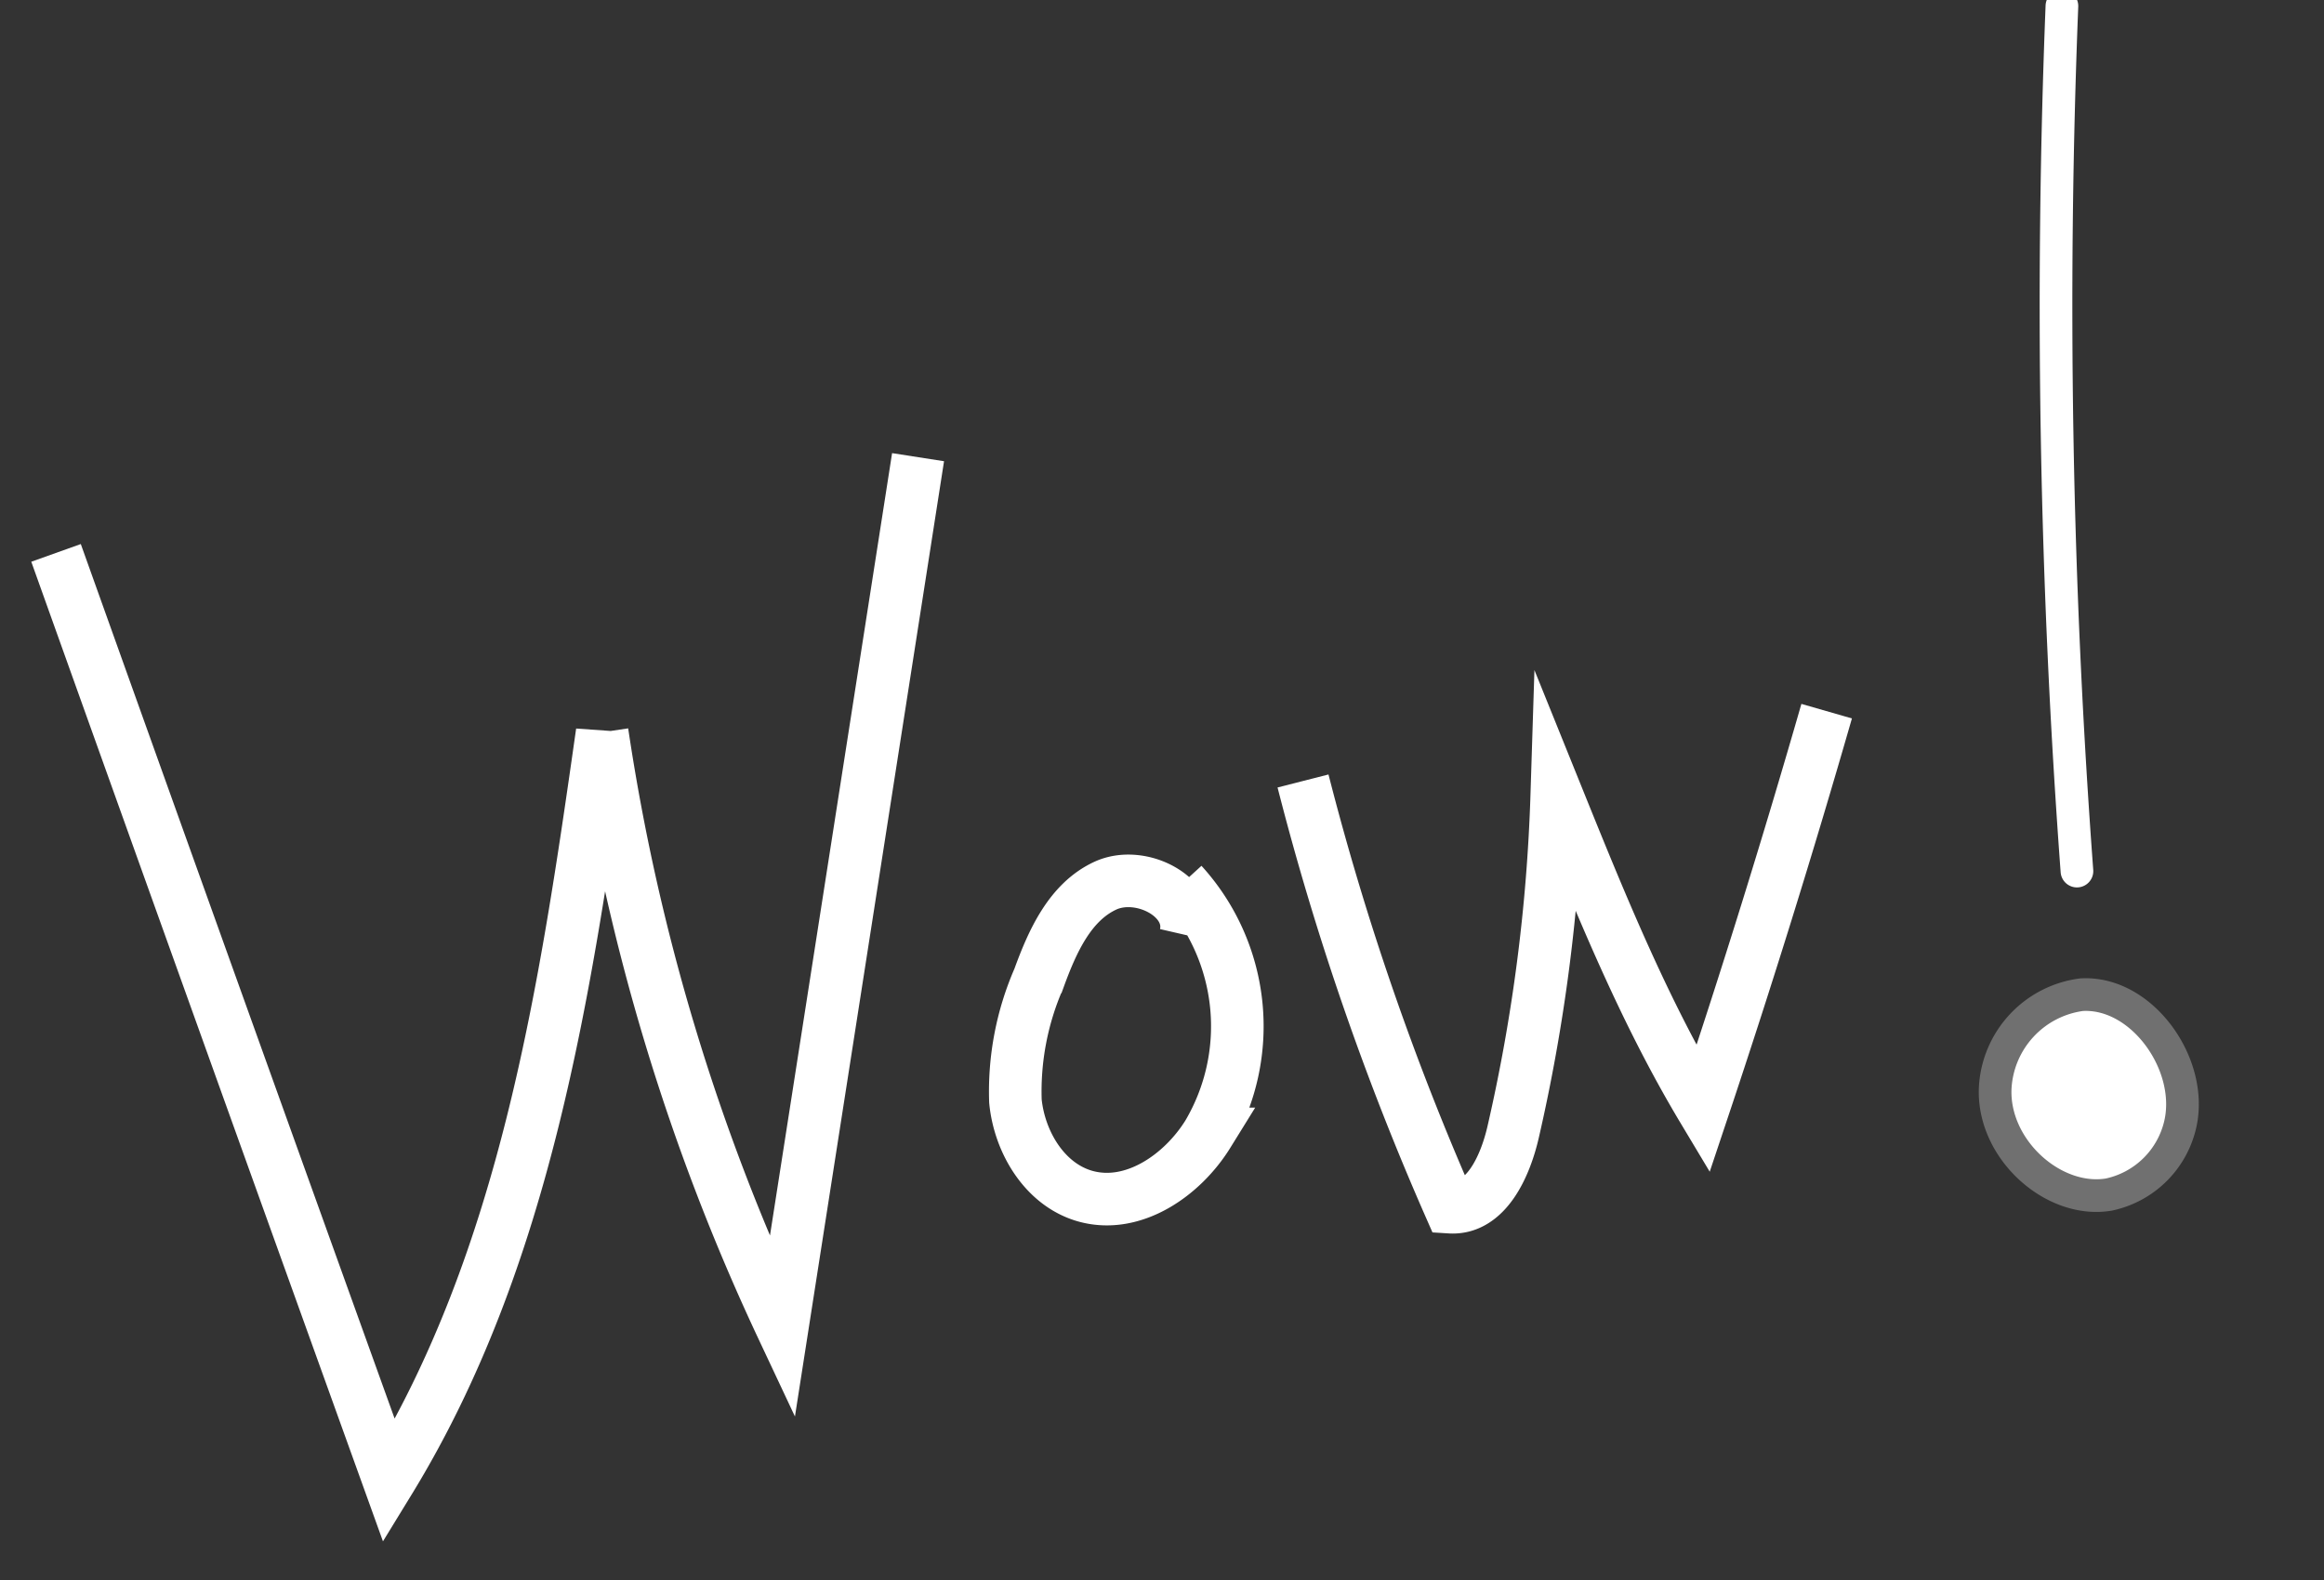
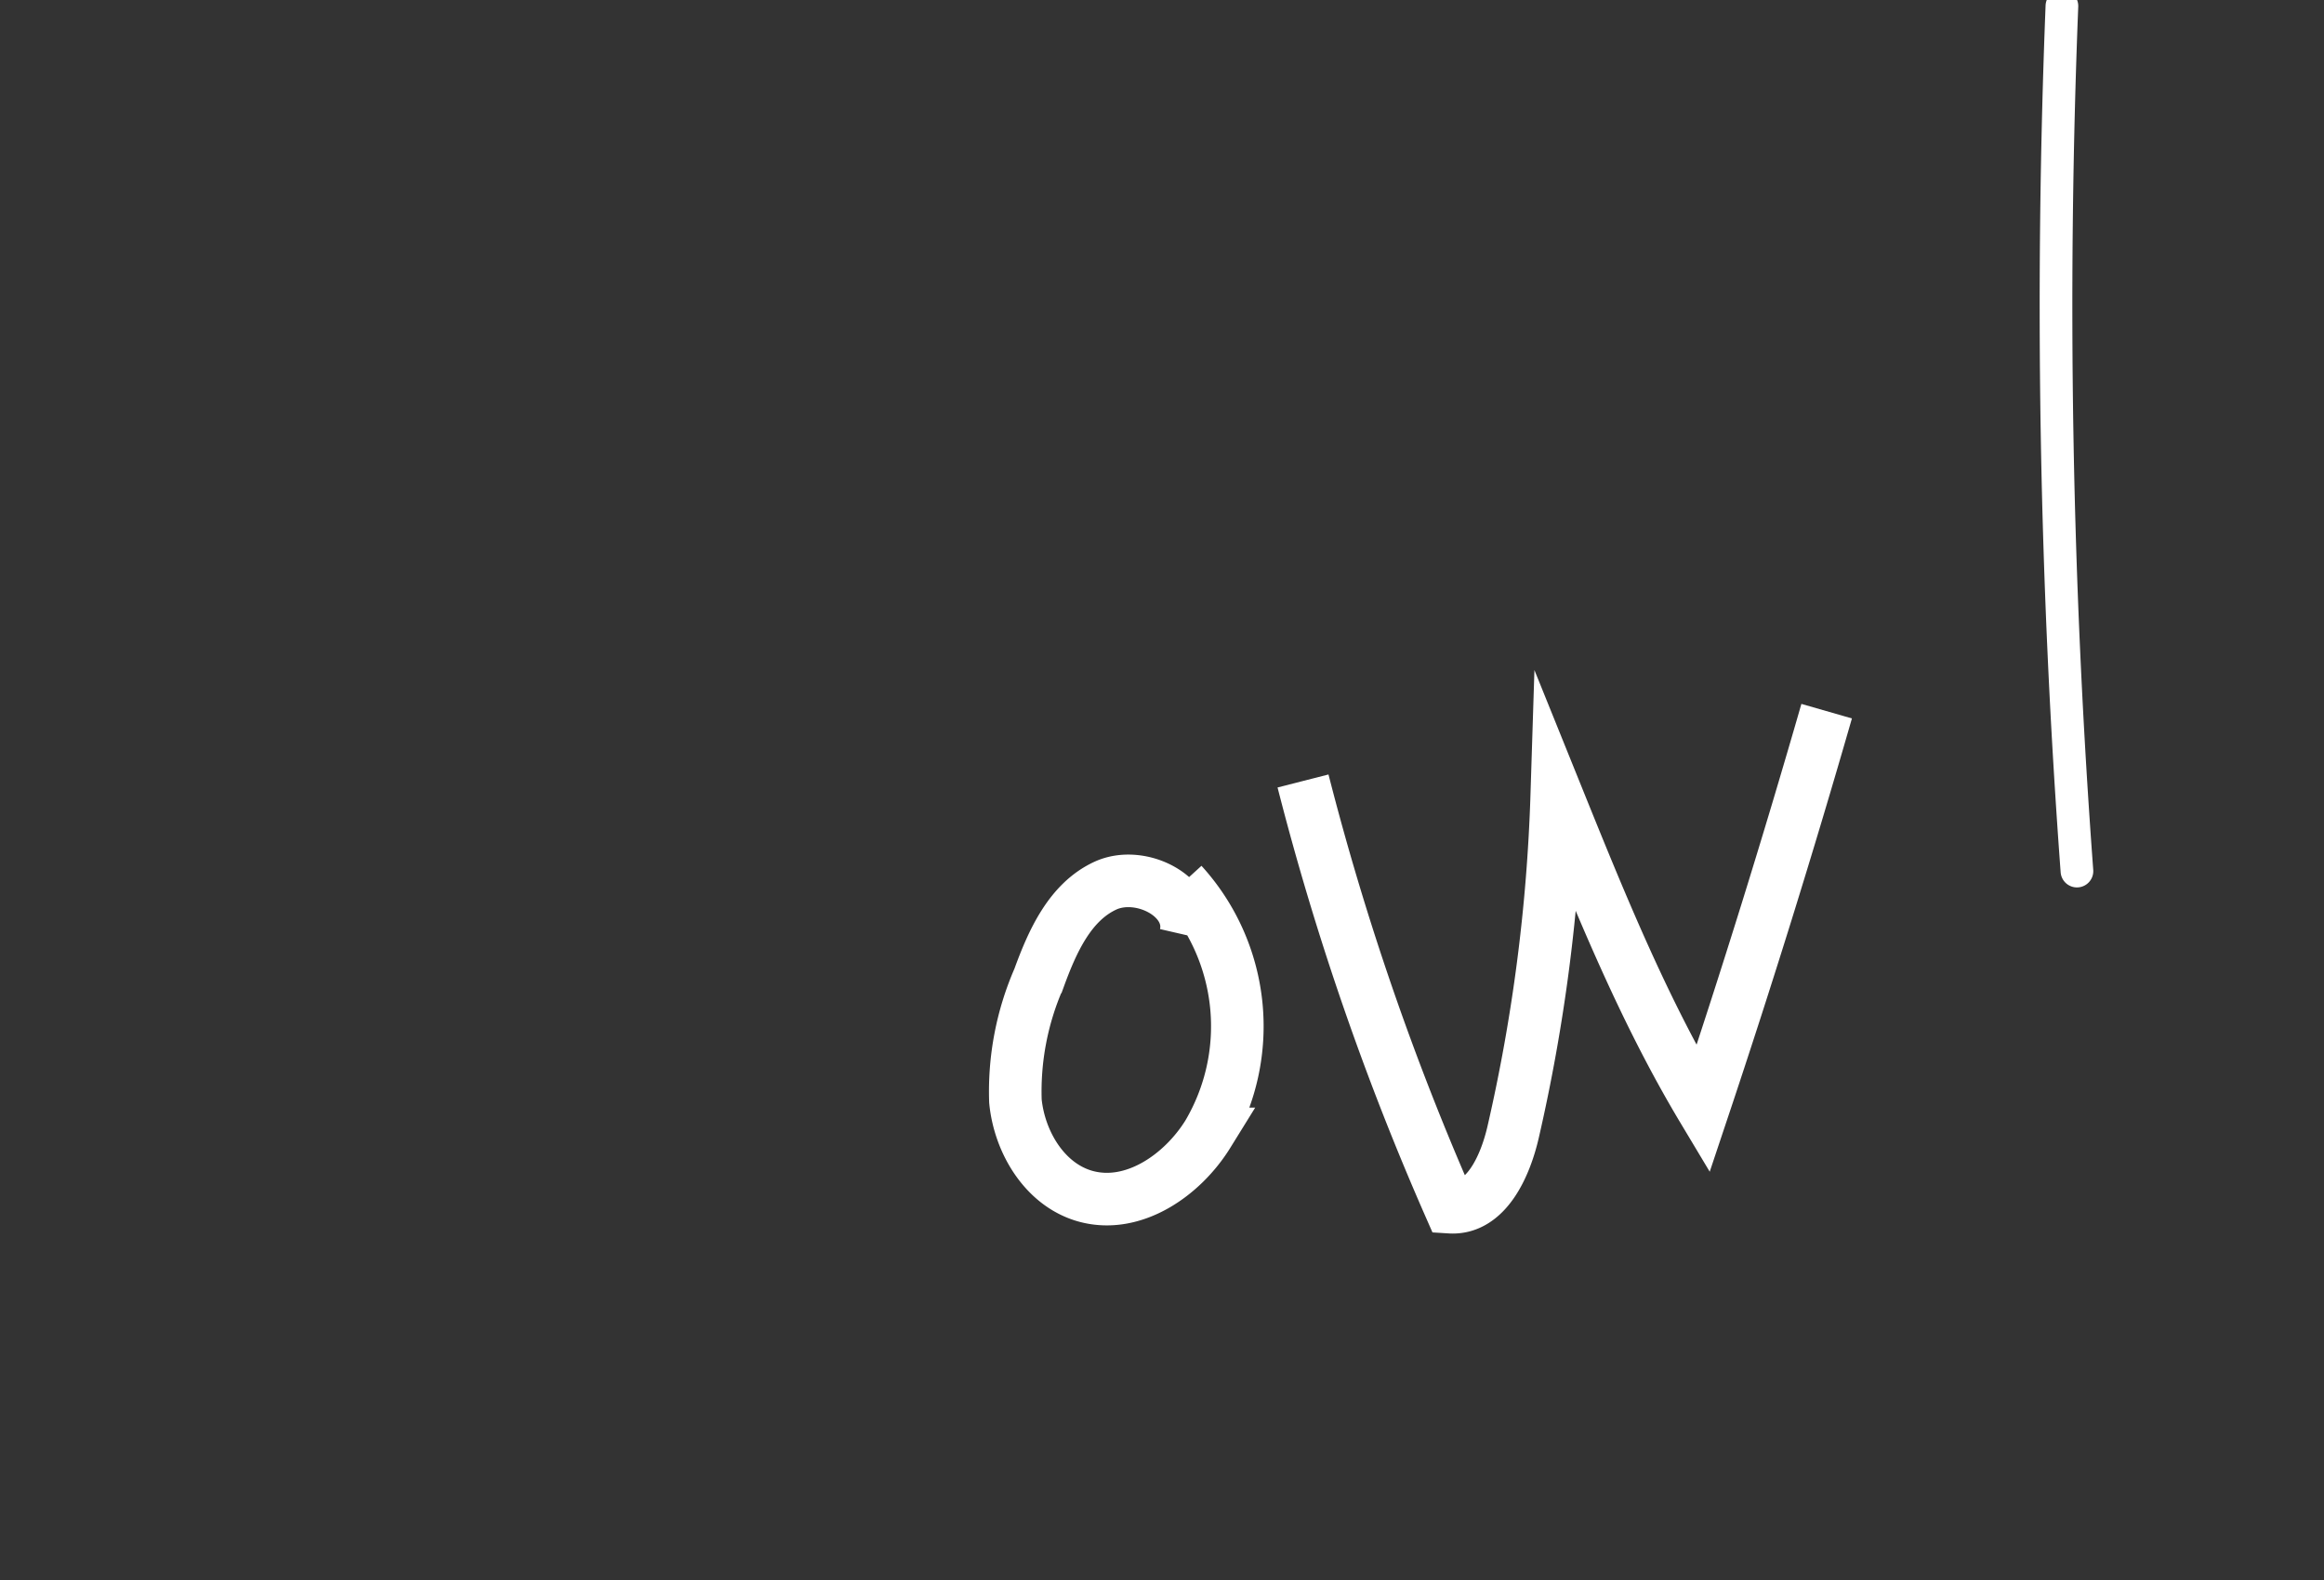
<svg xmlns="http://www.w3.org/2000/svg" width="142.324" height="96.801" viewBox="0 0 142.324 96.801">
  <rect x="0" y="0" width="142.324" height="96.801" fill="#333333" stroke="none" />
  <g id="グループ_20" data-name="グループ 20" transform="matrix(0.946, -0.326, 0.326, 0.946, -3446.852, 631.281)">
-     <path id="パス_66" data-name="パス 66" d="M3454.608,558.972q.346,30.178.765,60.355c12.349-10.177,19.969-24.84,27.26-39.085a131.1,131.1,0,0,0-1.457,38.049l25.222-47.669" fill="none" stroke="#fff" stroke-miterlimit="10" stroke-width="3.218" />
    <path id="パス_67" data-name="パス 67" d="M3547.5,635.429c1.268-2.029-1.29-4.7-3.671-4.455s-4.187,2.187-5.693,4.047a17.3,17.3,0,0,0-3.8,6.63c-.593,2.5.055,5.465,2.177,6.912,2.481,1.691,5.987.723,8.313-1.176a12.983,12.983,0,0,0,3.492-15.01" transform="translate(-35.148 -31.817)" fill="none" stroke="#fff" stroke-miterlimit="10" stroke-width="3.218" />
    <path id="パス_68" data-name="パス 68" d="M3575.319,627.19a168.233,168.233,0,0,0,.01,27.6c2.022.842,3.993-1.24,5.152-3.1a107.035,107.035,0,0,0,9.231-18.6c.368,7.06.74,14.154,2.2,21.071q7.767-10.122,15.1-20.57" transform="translate(-53.104 -30.151)" fill="none" stroke="#fff" stroke-miterlimit="10" stroke-width="3.218" />
    <g id="グループ_19" data-name="グループ 19" transform="translate(3555.752 567.322)">
      <path id="パス_69" data-name="パス 69" d="M3669.183,573.936A467.759,467.759,0,0,0,3652.8,624.3" transform="translate(-3643.351 -573.936)" fill="none" stroke="#fff" stroke-linecap="round" stroke-linejoin="round" stroke-width="2" />
-       <path id="パス_70" data-name="パス 70" d="M3640.7,689.153c-3.411-.583-5.845-5-4.421-8.486a6.083,6.083,0,0,1,6.834-3.626c3.574,1,5.121,6.294,3.123,9.48A5.7,5.7,0,0,1,3640.7,689.153Z" transform="translate(-3635.865 -619.431)" fill="#fff" stroke="#707070" stroke-width="2" />
    </g>
  </g>
</svg>